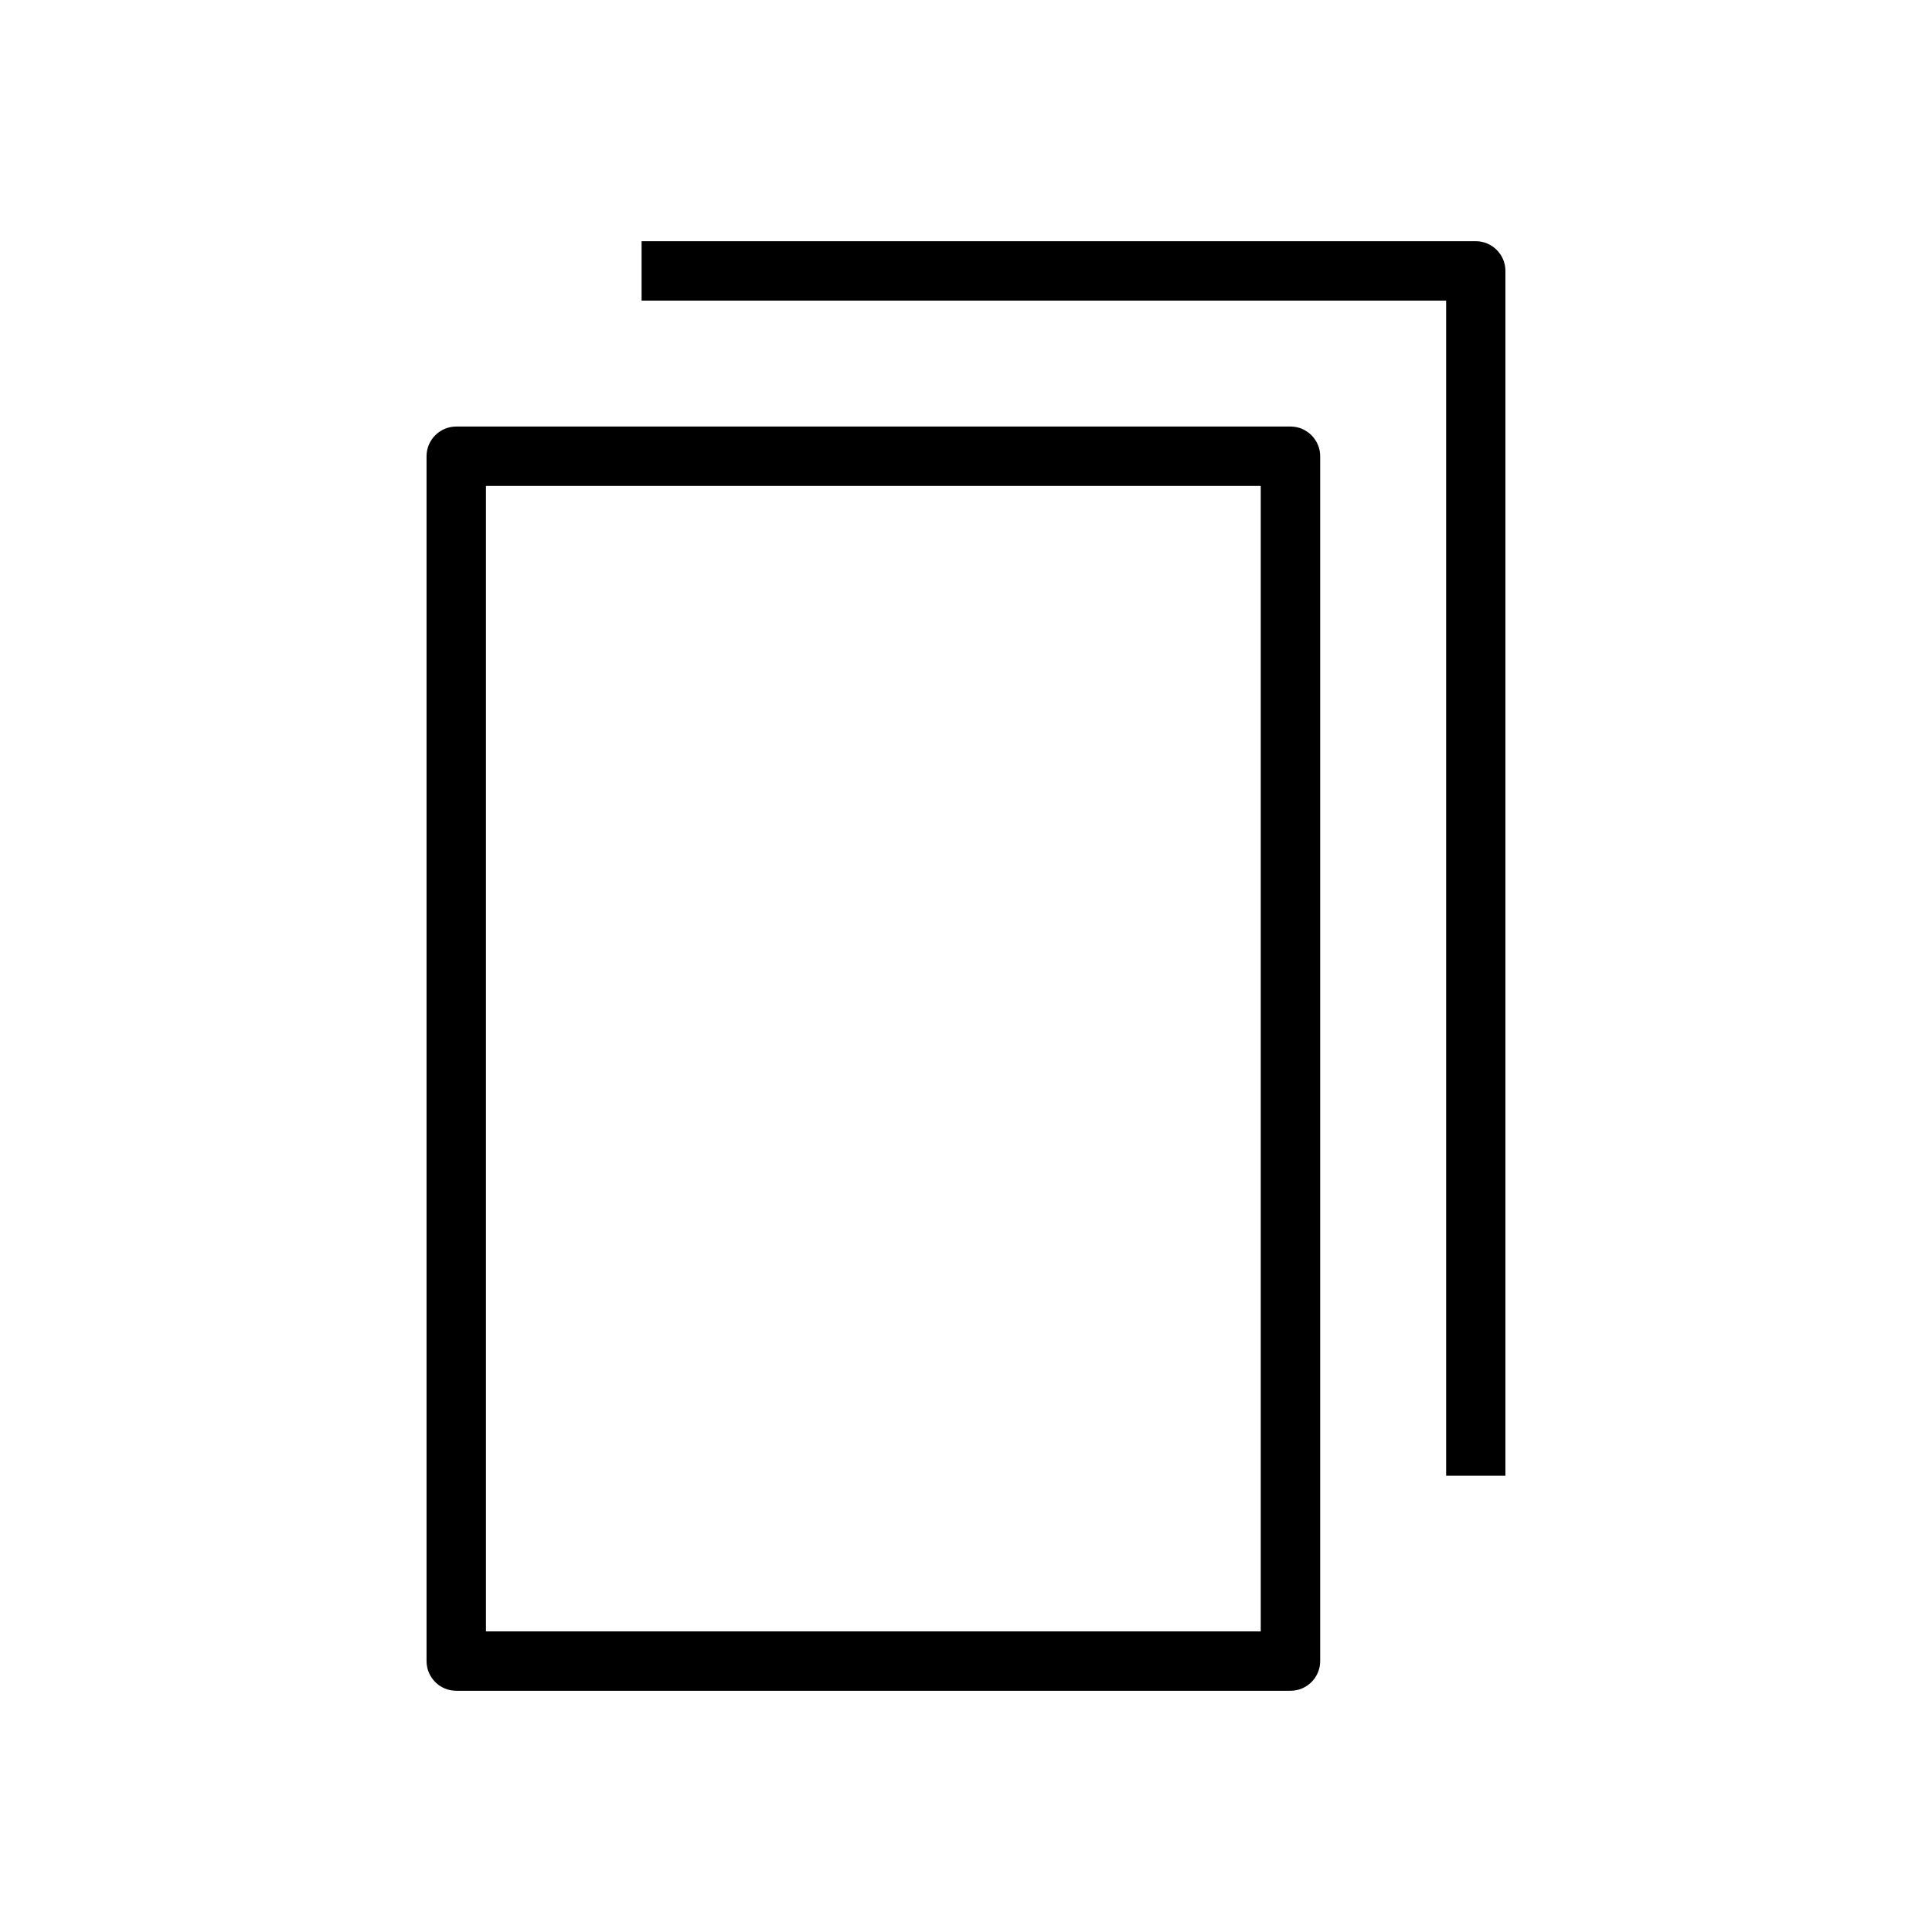
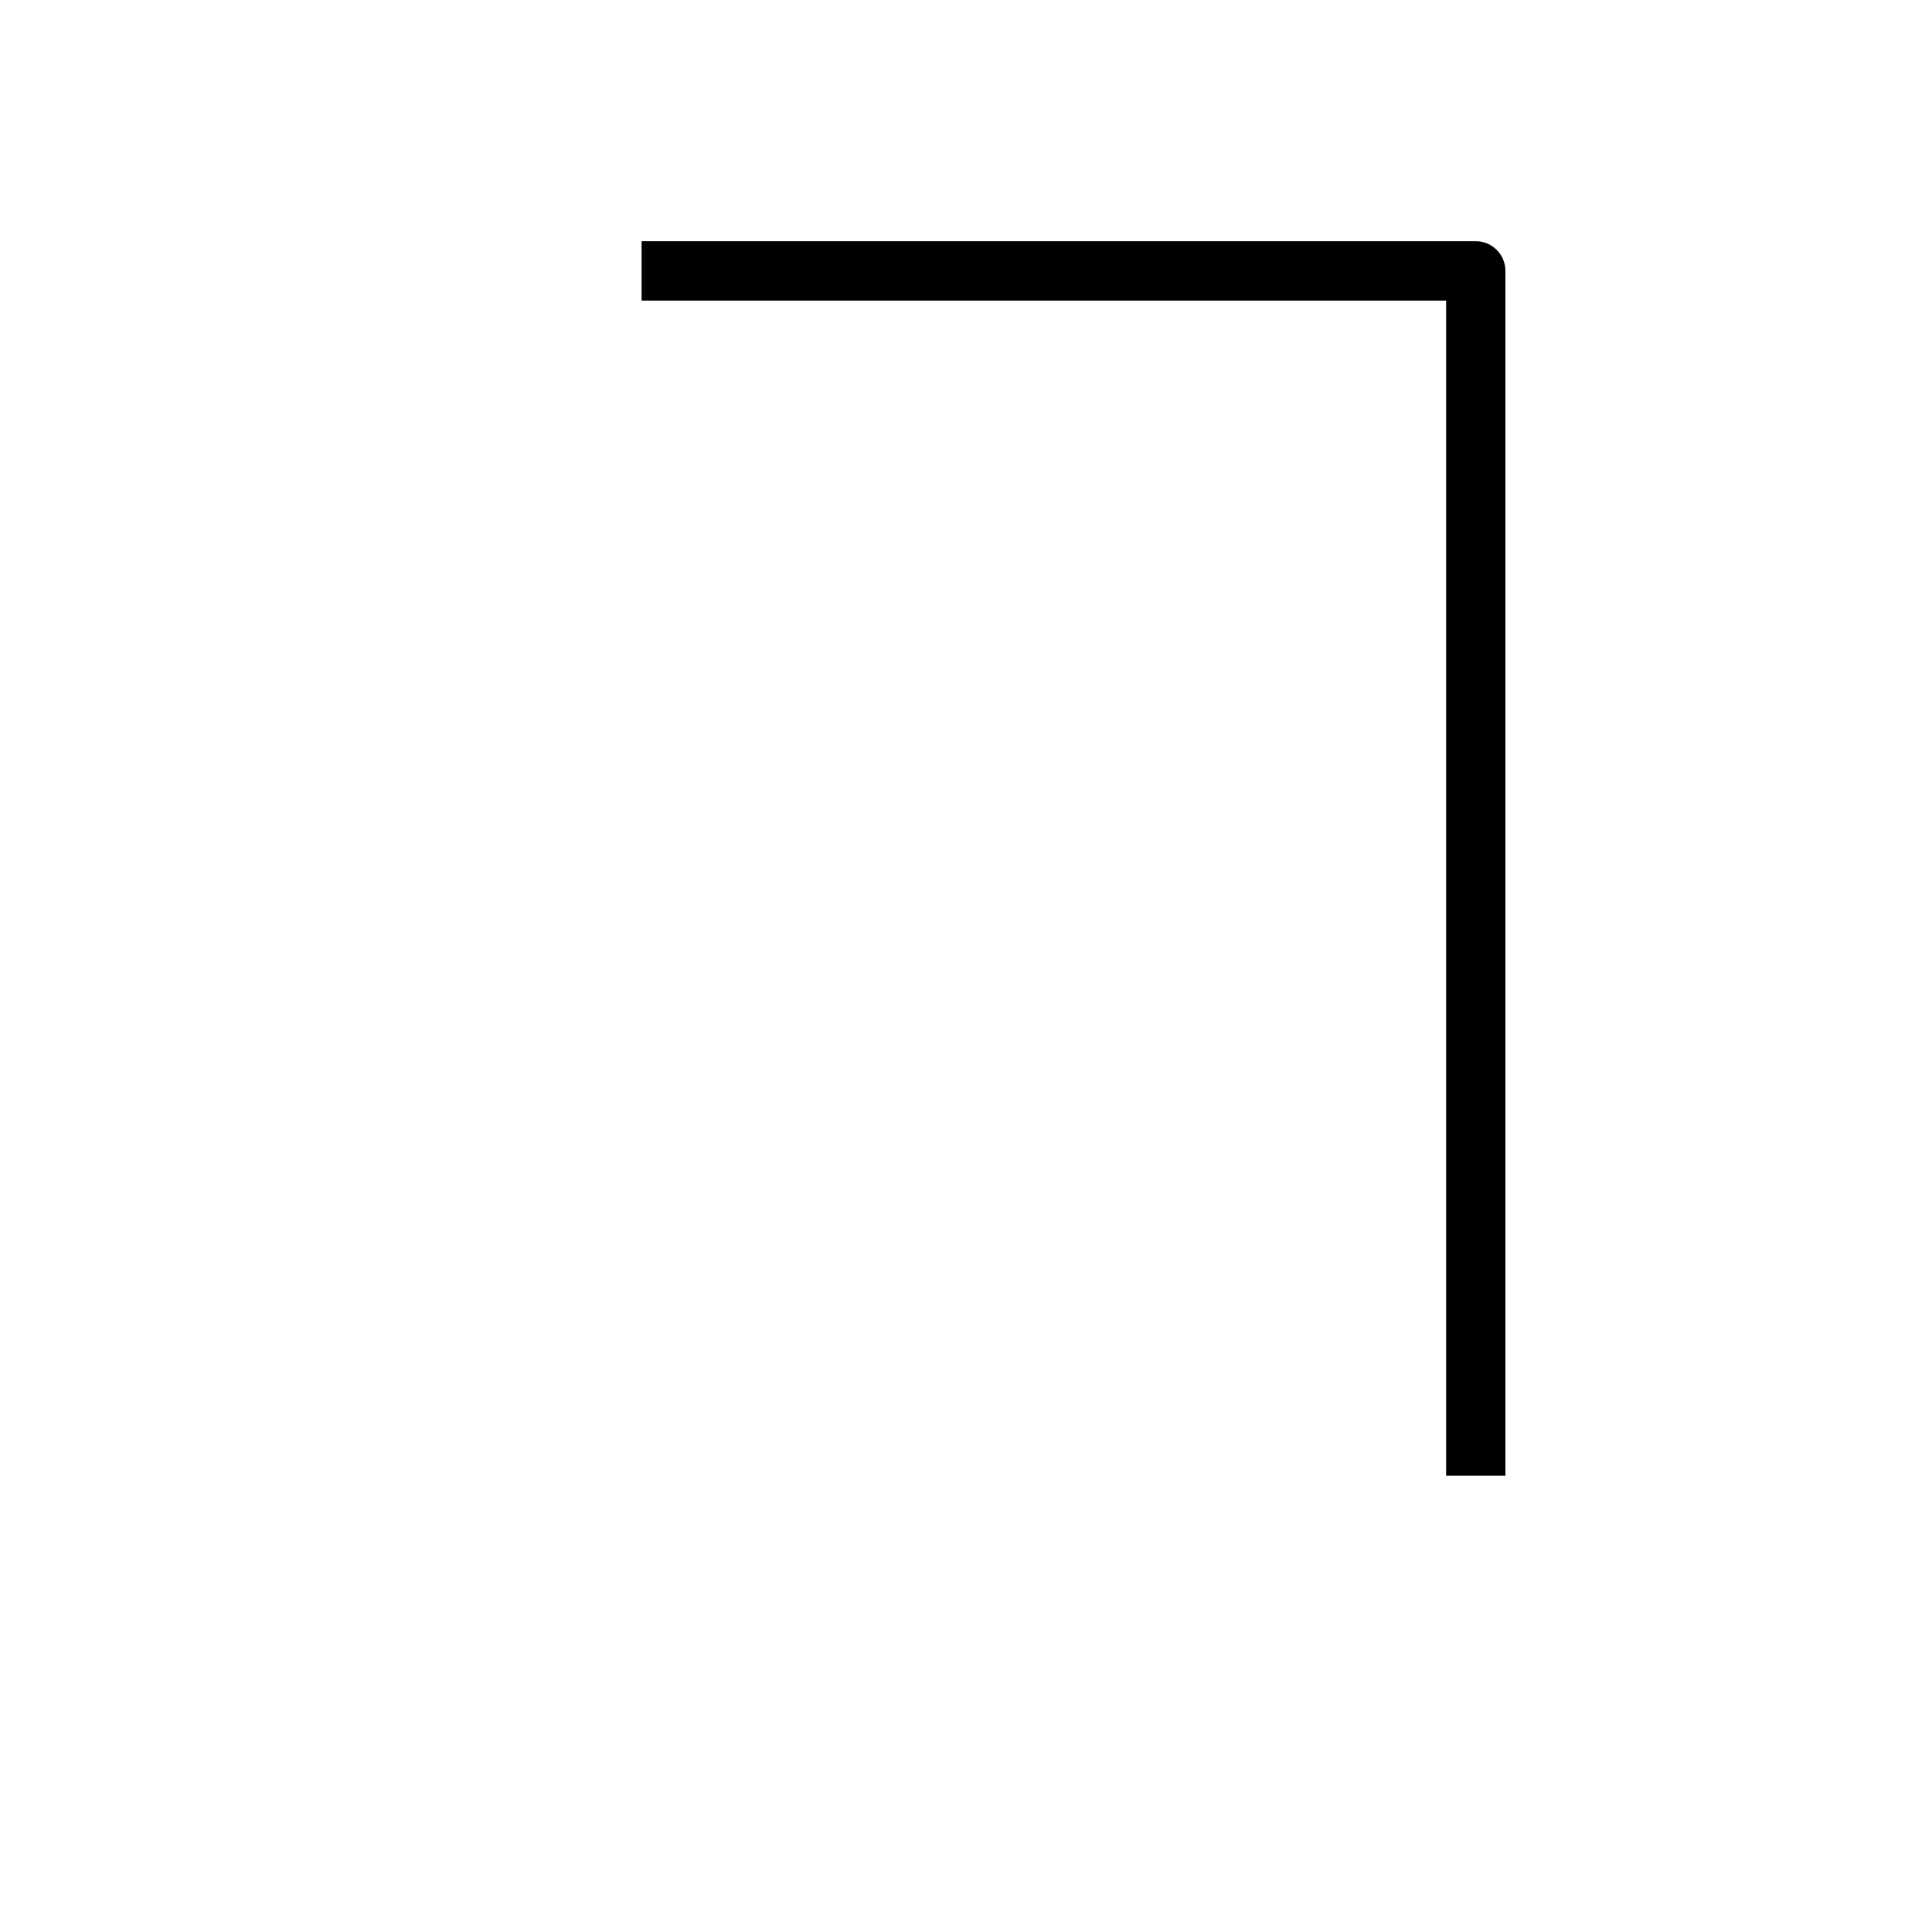
<svg xmlns="http://www.w3.org/2000/svg" fill="#000000" width="800px" height="800px" version="1.1" viewBox="144 144 512 512">
  <g>
-     <path d="m257.04 264.91v319.29c0 4.344 3.527 7.871 7.871 7.871h221.08c4.344 0 7.871-3.527 7.871-7.871v-319.29c0-4.344-3.527-7.871-7.871-7.871h-221.08c-4.344 0-7.871 3.527-7.871 7.871zm15.742 7.871h205.33v303.55h-205.33z" />
    <path d="m542.95 535.08v-319.29c0-4.344-3.527-7.871-7.871-7.871h-221.05v15.742h213.21v311.42z" />
  </g>
</svg>